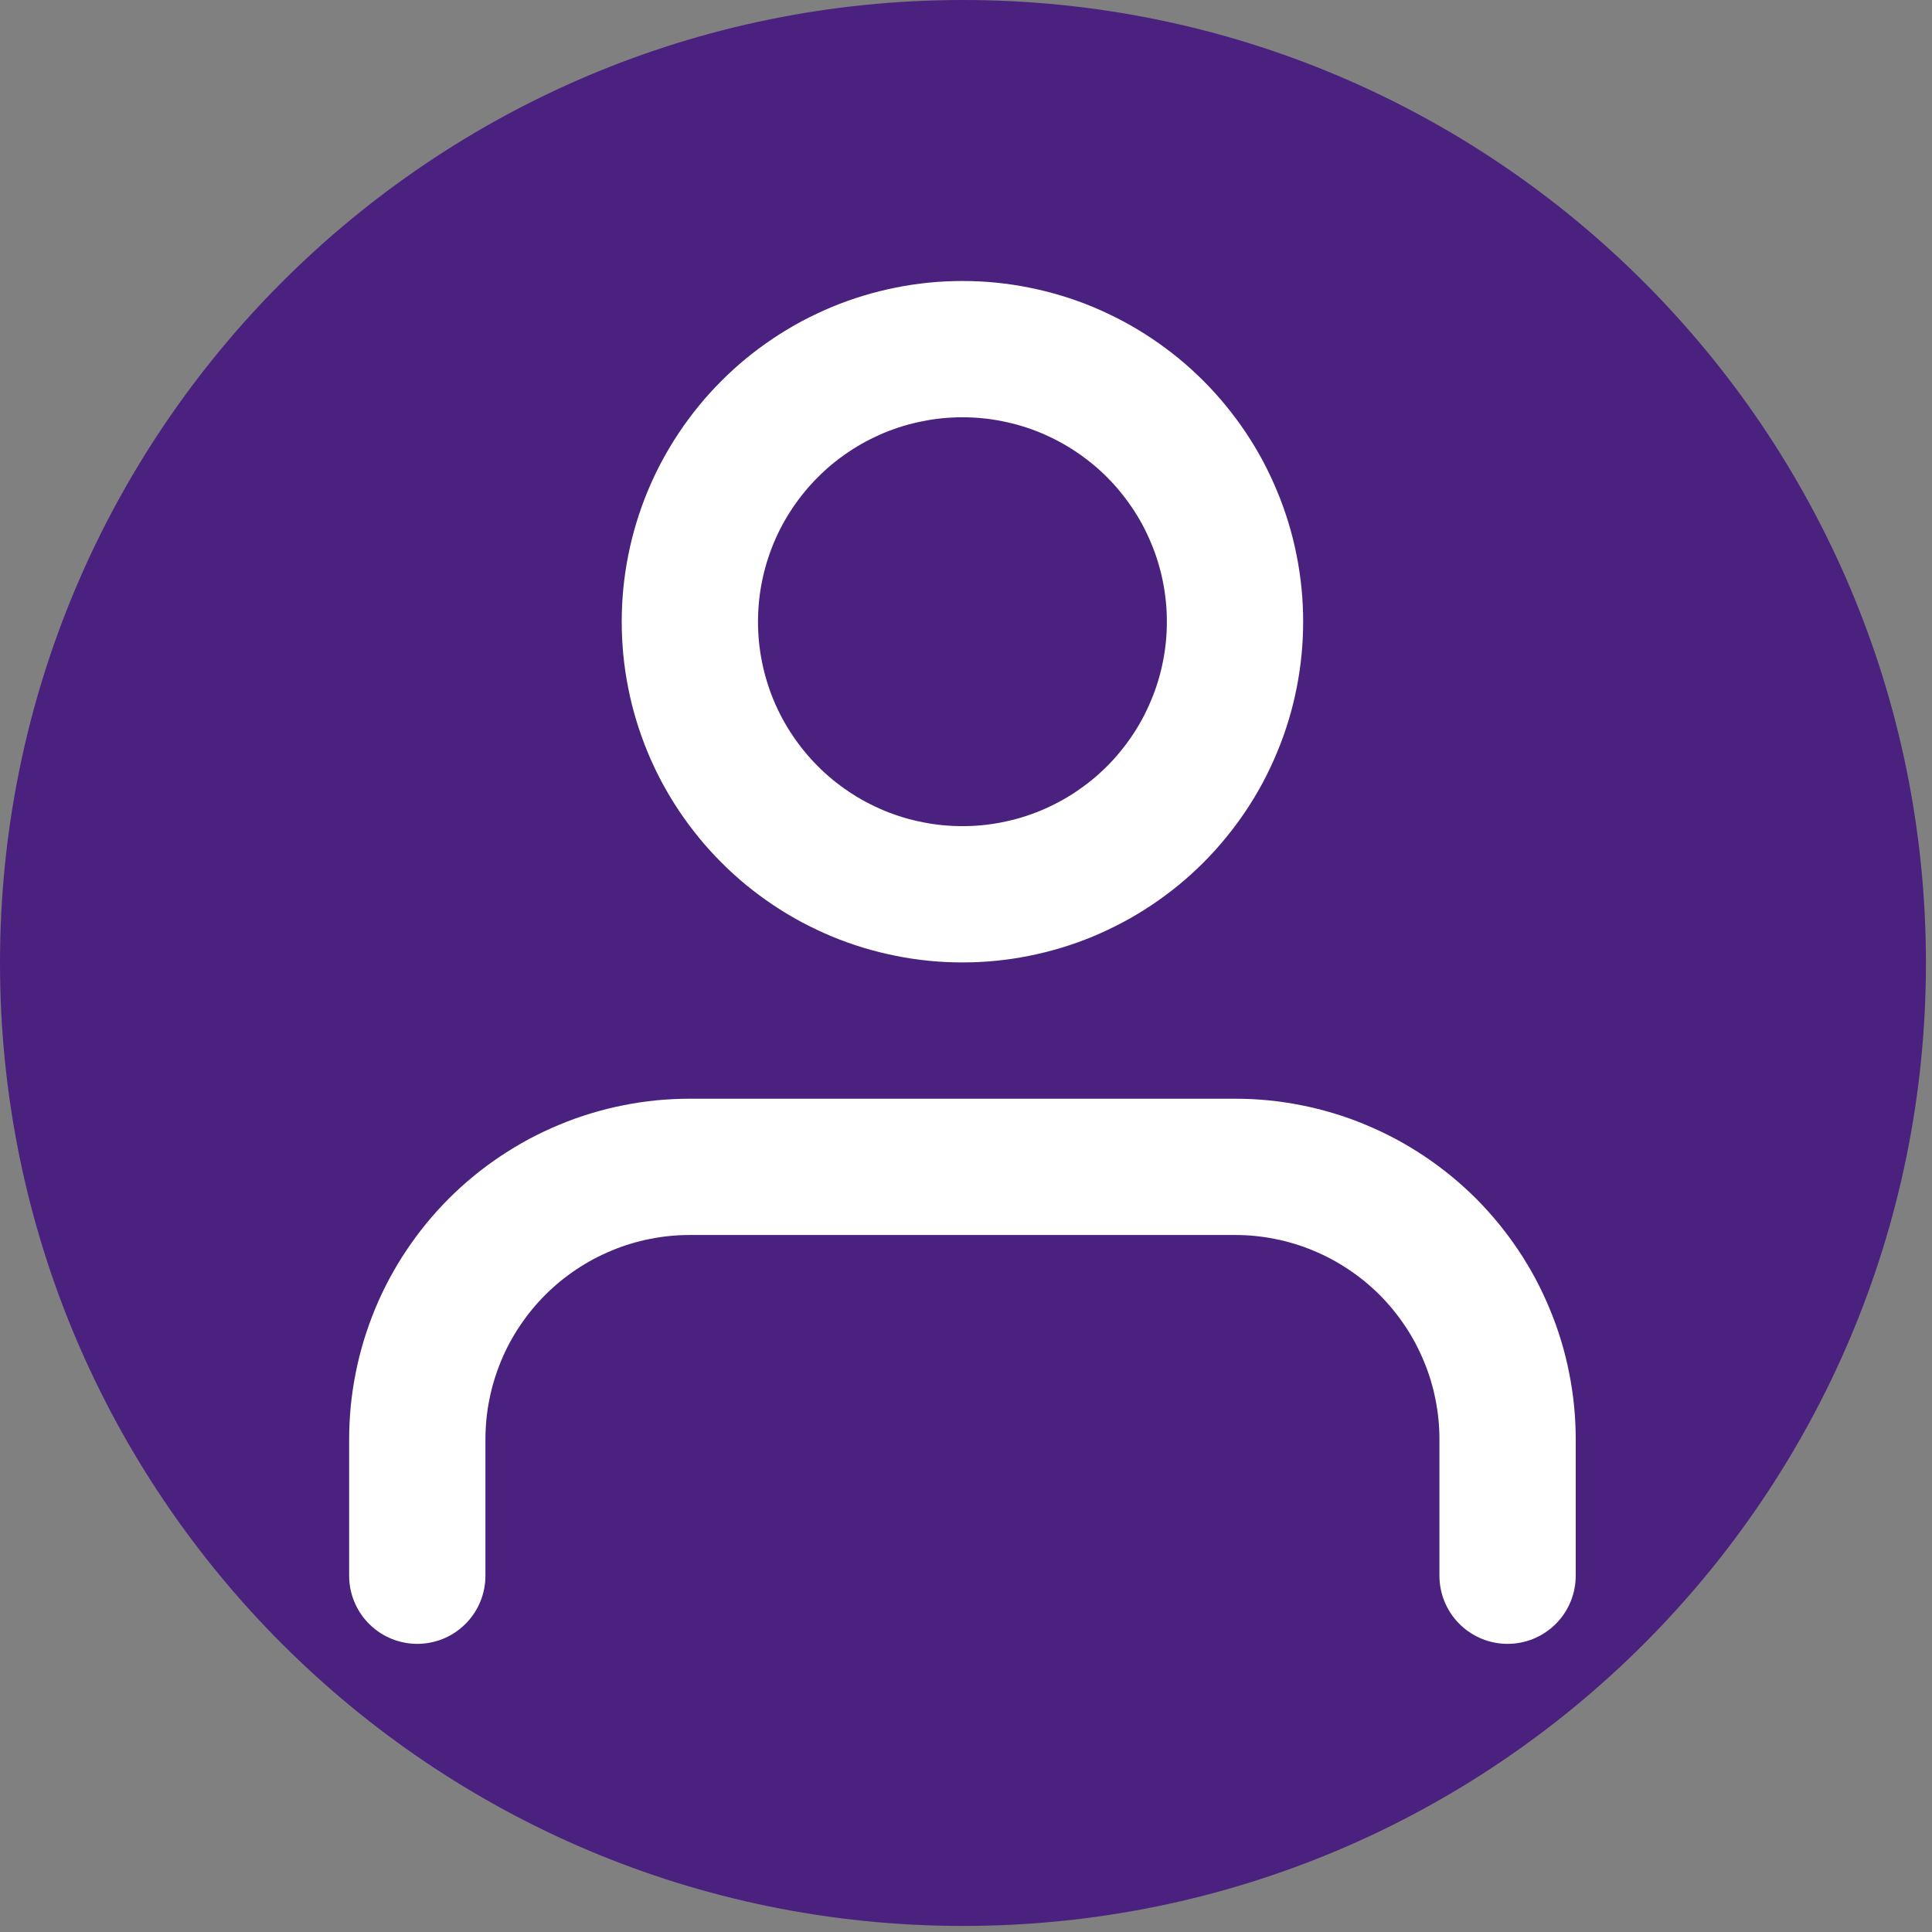
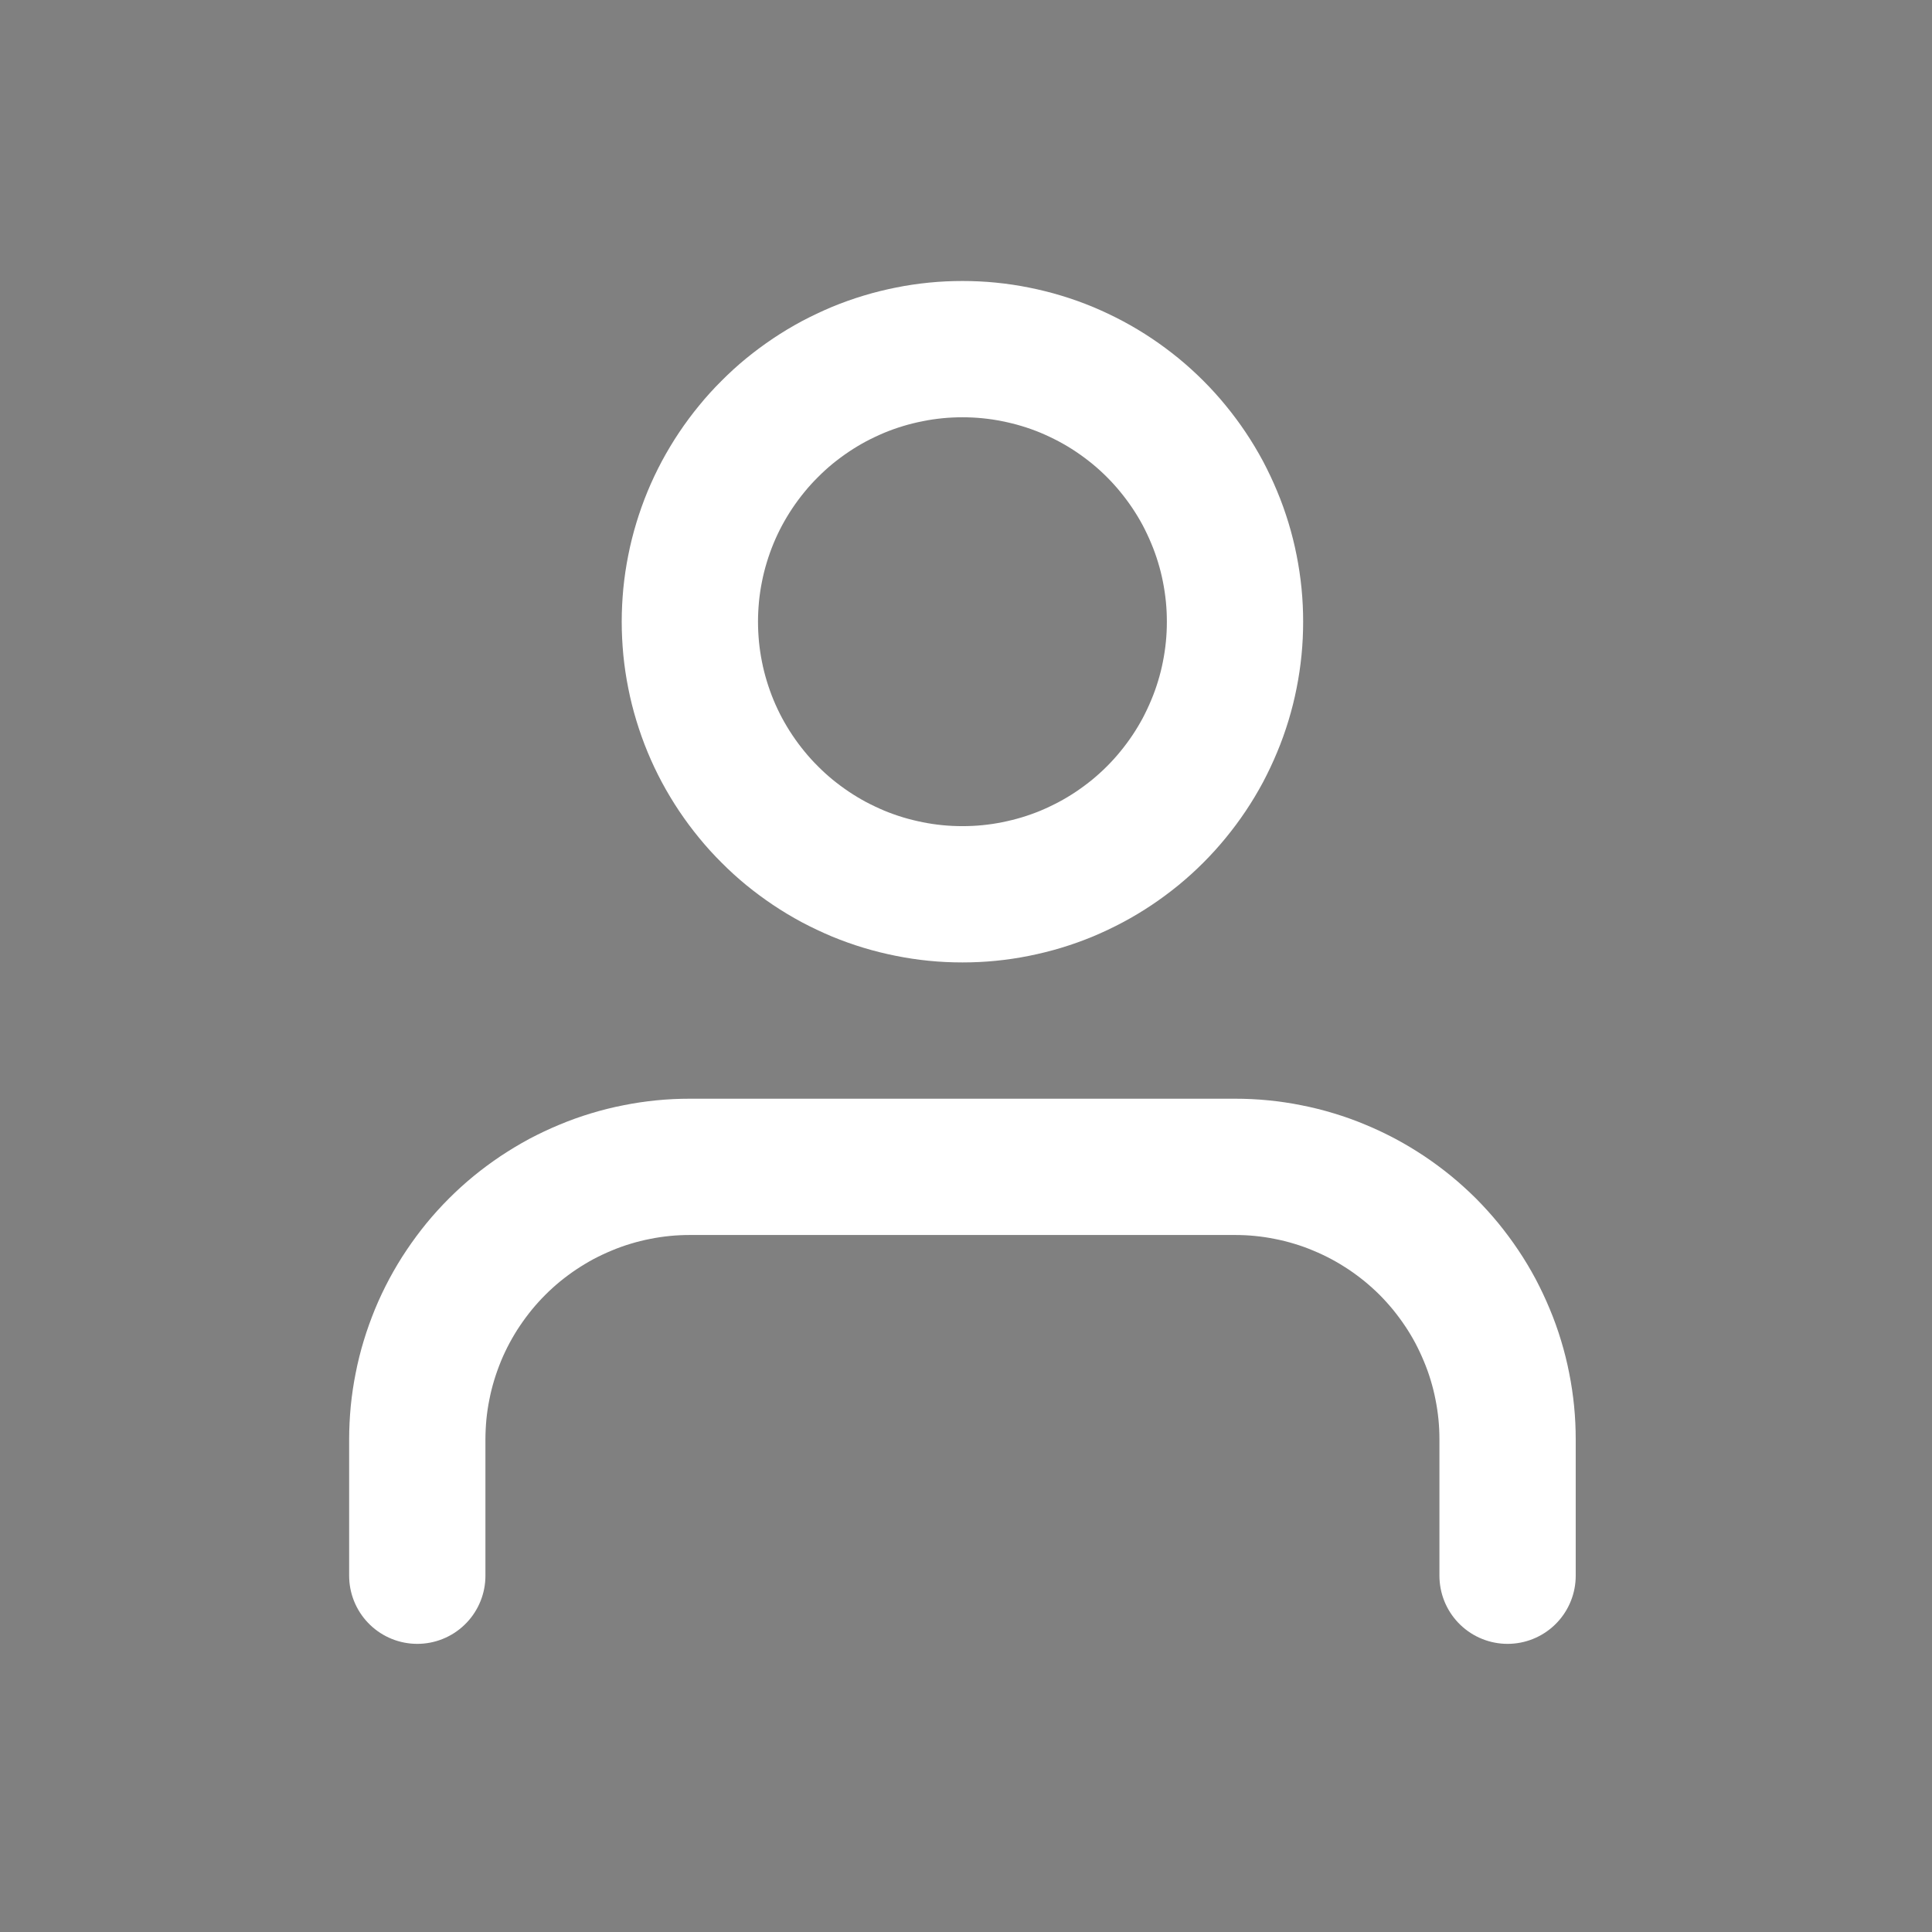
<svg xmlns="http://www.w3.org/2000/svg" width="362" zoomAndPan="magnify" viewBox="0 0 271.5 271.5" height="362" preserveAspectRatio="xMidYMid meet" version="1.2">
  <rect x="0" y="0" width="271.5" height="271.5" fill="#808080" stroke="none" />
  <defs>
    <clipPath id="753b4b3817">
-       <path d="M 0 0 L 270.648 0 L 270.648 270.648 L 0 270.648 Z M 0 0 " />
-     </clipPath>
+       </clipPath>
    <clipPath id="e8e8f3a319">
-       <path d="M 135.324 0 C 60.586 0 0 60.586 0 135.324 C 0 210.062 60.586 270.648 135.324 270.648 C 210.062 270.648 270.648 210.062 270.648 135.324 C 270.648 60.586 210.062 0 135.324 0 Z M 135.324 0 " />
-     </clipPath>
+       </clipPath>
  </defs>
  <g id="4013e4b580">
    <g clip-rule="nonzero" clip-path="url(#753b4b3817)">
      <g clip-rule="nonzero" clip-path="url(#e8e8f3a319)">
-         <path style=" stroke:none;fill-rule:nonzero;fill:#4a217e;fill-opacity:1;" d="M 0 0 L 270.648 0 L 270.648 270.648 L 0 270.648 Z M 0 0 " />
-       </g>
+         </g>
    </g>
    <path style="fill:none;stroke-width:2;stroke-linecap:round;stroke-linejoin:round;stroke:#ffffff;stroke-opacity:1;stroke-miterlimit:4;" d="M 20 21 L 20 19 C 20 18.869 19.994 18.738 19.981 18.608 C 19.968 18.478 19.949 18.348 19.923 18.22 C 19.898 18.091 19.866 17.964 19.828 17.839 C 19.79 17.713 19.746 17.59 19.695 17.469 C 19.645 17.348 19.589 17.23 19.528 17.114 C 19.466 16.999 19.399 16.886 19.326 16.778 C 19.253 16.669 19.175 16.564 19.092 16.462 C 19.009 16.361 18.921 16.264 18.829 16.171 C 18.736 16.079 18.639 15.991 18.538 15.908 C 18.436 15.825 18.331 15.747 18.222 15.674 C 18.113 15.602 18.001 15.534 17.885 15.472 C 17.77 15.411 17.652 15.355 17.531 15.305 C 17.41 15.254 17.287 15.21 17.161 15.172 C 17.036 15.134 16.909 15.102 16.78 15.077 C 16.652 15.051 16.523 15.032 16.392 15.019 C 16.262 15.006 16.131 15 16 15 L 8 15 C 7.869 15 7.738 15.006 7.608 15.019 C 7.477 15.032 7.348 15.051 7.22 15.077 C 7.091 15.102 6.964 15.134 6.839 15.172 C 6.713 15.21 6.59 15.254 6.469 15.305 C 6.348 15.355 6.23 15.411 6.114 15.472 C 5.999 15.534 5.887 15.602 5.778 15.674 C 5.669 15.747 5.564 15.825 5.462 15.908 C 5.361 15.991 5.264 16.079 5.172 16.171 C 5.079 16.264 4.991 16.361 4.908 16.462 C 4.825 16.564 4.747 16.669 4.674 16.778 C 4.601 16.886 4.534 16.999 4.472 17.114 C 4.41 17.23 4.354 17.348 4.304 17.469 C 4.255 17.59 4.21 17.713 4.172 17.839 C 4.134 17.964 4.102 18.091 4.077 18.22 C 4.051 18.348 4.032 18.478 4.019 18.608 C 4.007 18.738 4 18.869 4 19 L 4 21 " transform="matrix(9.576,0,0,9.576,20.336,20.336)" />
    <path style="fill:none;stroke-width:2;stroke-linecap:round;stroke-linejoin:round;stroke:#ffffff;stroke-opacity:1;stroke-miterlimit:4;" d="M 16 7 C 16 7.131 15.994 7.262 15.981 7.392 C 15.968 7.522 15.949 7.652 15.923 7.781 C 15.898 7.909 15.866 8.036 15.828 8.161 C 15.79 8.286 15.746 8.41 15.695 8.531 C 15.645 8.652 15.589 8.77 15.528 8.886 C 15.466 9.001 15.399 9.113 15.326 9.222 C 15.253 9.331 15.175 9.436 15.092 9.537 C 15.009 9.639 14.921 9.736 14.829 9.828 C 14.736 9.921 14.639 10.009 14.538 10.092 C 14.436 10.175 14.331 10.253 14.222 10.326 C 14.113 10.399 14.001 10.466 13.885 10.528 C 13.77 10.589 13.652 10.645 13.531 10.696 C 13.41 10.746 13.287 10.79 13.161 10.828 C 13.036 10.866 12.909 10.897 12.78 10.923 C 12.652 10.949 12.523 10.968 12.392 10.981 C 12.262 10.994 12.131 11 12 11 C 11.869 11 11.738 10.994 11.608 10.981 C 11.478 10.968 11.348 10.949 11.22 10.923 C 11.091 10.897 10.964 10.866 10.839 10.828 C 10.713 10.79 10.59 10.746 10.469 10.696 C 10.348 10.645 10.23 10.589 10.114 10.528 C 9.999 10.466 9.887 10.399 9.778 10.326 C 9.669 10.253 9.564 10.175 9.462 10.092 C 9.361 10.009 9.264 9.921 9.172 9.828 C 9.079 9.736 8.991 9.639 8.908 9.537 C 8.825 9.436 8.747 9.331 8.674 9.222 C 8.601 9.113 8.534 9.001 8.472 8.886 C 8.41 8.77 8.354 8.652 8.304 8.531 C 8.254 8.41 8.21 8.286 8.172 8.161 C 8.134 8.036 8.102 7.909 8.077 7.781 C 8.051 7.652 8.032 7.522 8.019 7.392 C 8.007 7.262 8 7.131 8 7 C 8 6.869 8.007 6.738 8.019 6.608 C 8.032 6.478 8.051 6.348 8.077 6.219 C 8.102 6.091 8.134 5.964 8.172 5.839 C 8.21 5.714 8.254 5.59 8.304 5.469 C 8.354 5.348 8.41 5.23 8.472 5.114 C 8.534 4.999 8.601 4.887 8.674 4.778 C 8.747 4.669 8.825 4.564 8.908 4.463 C 8.991 4.361 9.079 4.264 9.172 4.172 C 9.264 4.079 9.361 3.991 9.462 3.908 C 9.564 3.825 9.669 3.747 9.778 3.674 C 9.887 3.601 9.999 3.534 10.114 3.472 C 10.23 3.411 10.348 3.355 10.469 3.304 C 10.59 3.254 10.713 3.21 10.839 3.172 C 10.964 3.134 11.091 3.103 11.22 3.077 C 11.348 3.051 11.478 3.032 11.608 3.019 C 11.738 3.006 11.869 3 12 3 C 12.131 3 12.262 3.006 12.392 3.019 C 12.523 3.032 12.652 3.051 12.78 3.077 C 12.909 3.103 13.036 3.134 13.161 3.172 C 13.287 3.21 13.41 3.254 13.531 3.304 C 13.652 3.355 13.77 3.411 13.885 3.472 C 14.001 3.534 14.113 3.601 14.222 3.674 C 14.331 3.747 14.436 3.825 14.538 3.908 C 14.639 3.991 14.736 4.079 14.829 4.172 C 14.921 4.264 15.009 4.361 15.092 4.463 C 15.175 4.564 15.253 4.669 15.326 4.778 C 15.399 4.887 15.466 4.999 15.528 5.114 C 15.589 5.23 15.645 5.348 15.695 5.469 C 15.746 5.59 15.79 5.714 15.828 5.839 C 15.866 5.964 15.898 6.091 15.923 6.219 C 15.949 6.348 15.968 6.478 15.981 6.608 C 15.994 6.738 16 6.869 16 7 Z M 16 7 " transform="matrix(9.576,0,0,9.576,20.336,20.336)" />
  </g>
</svg>